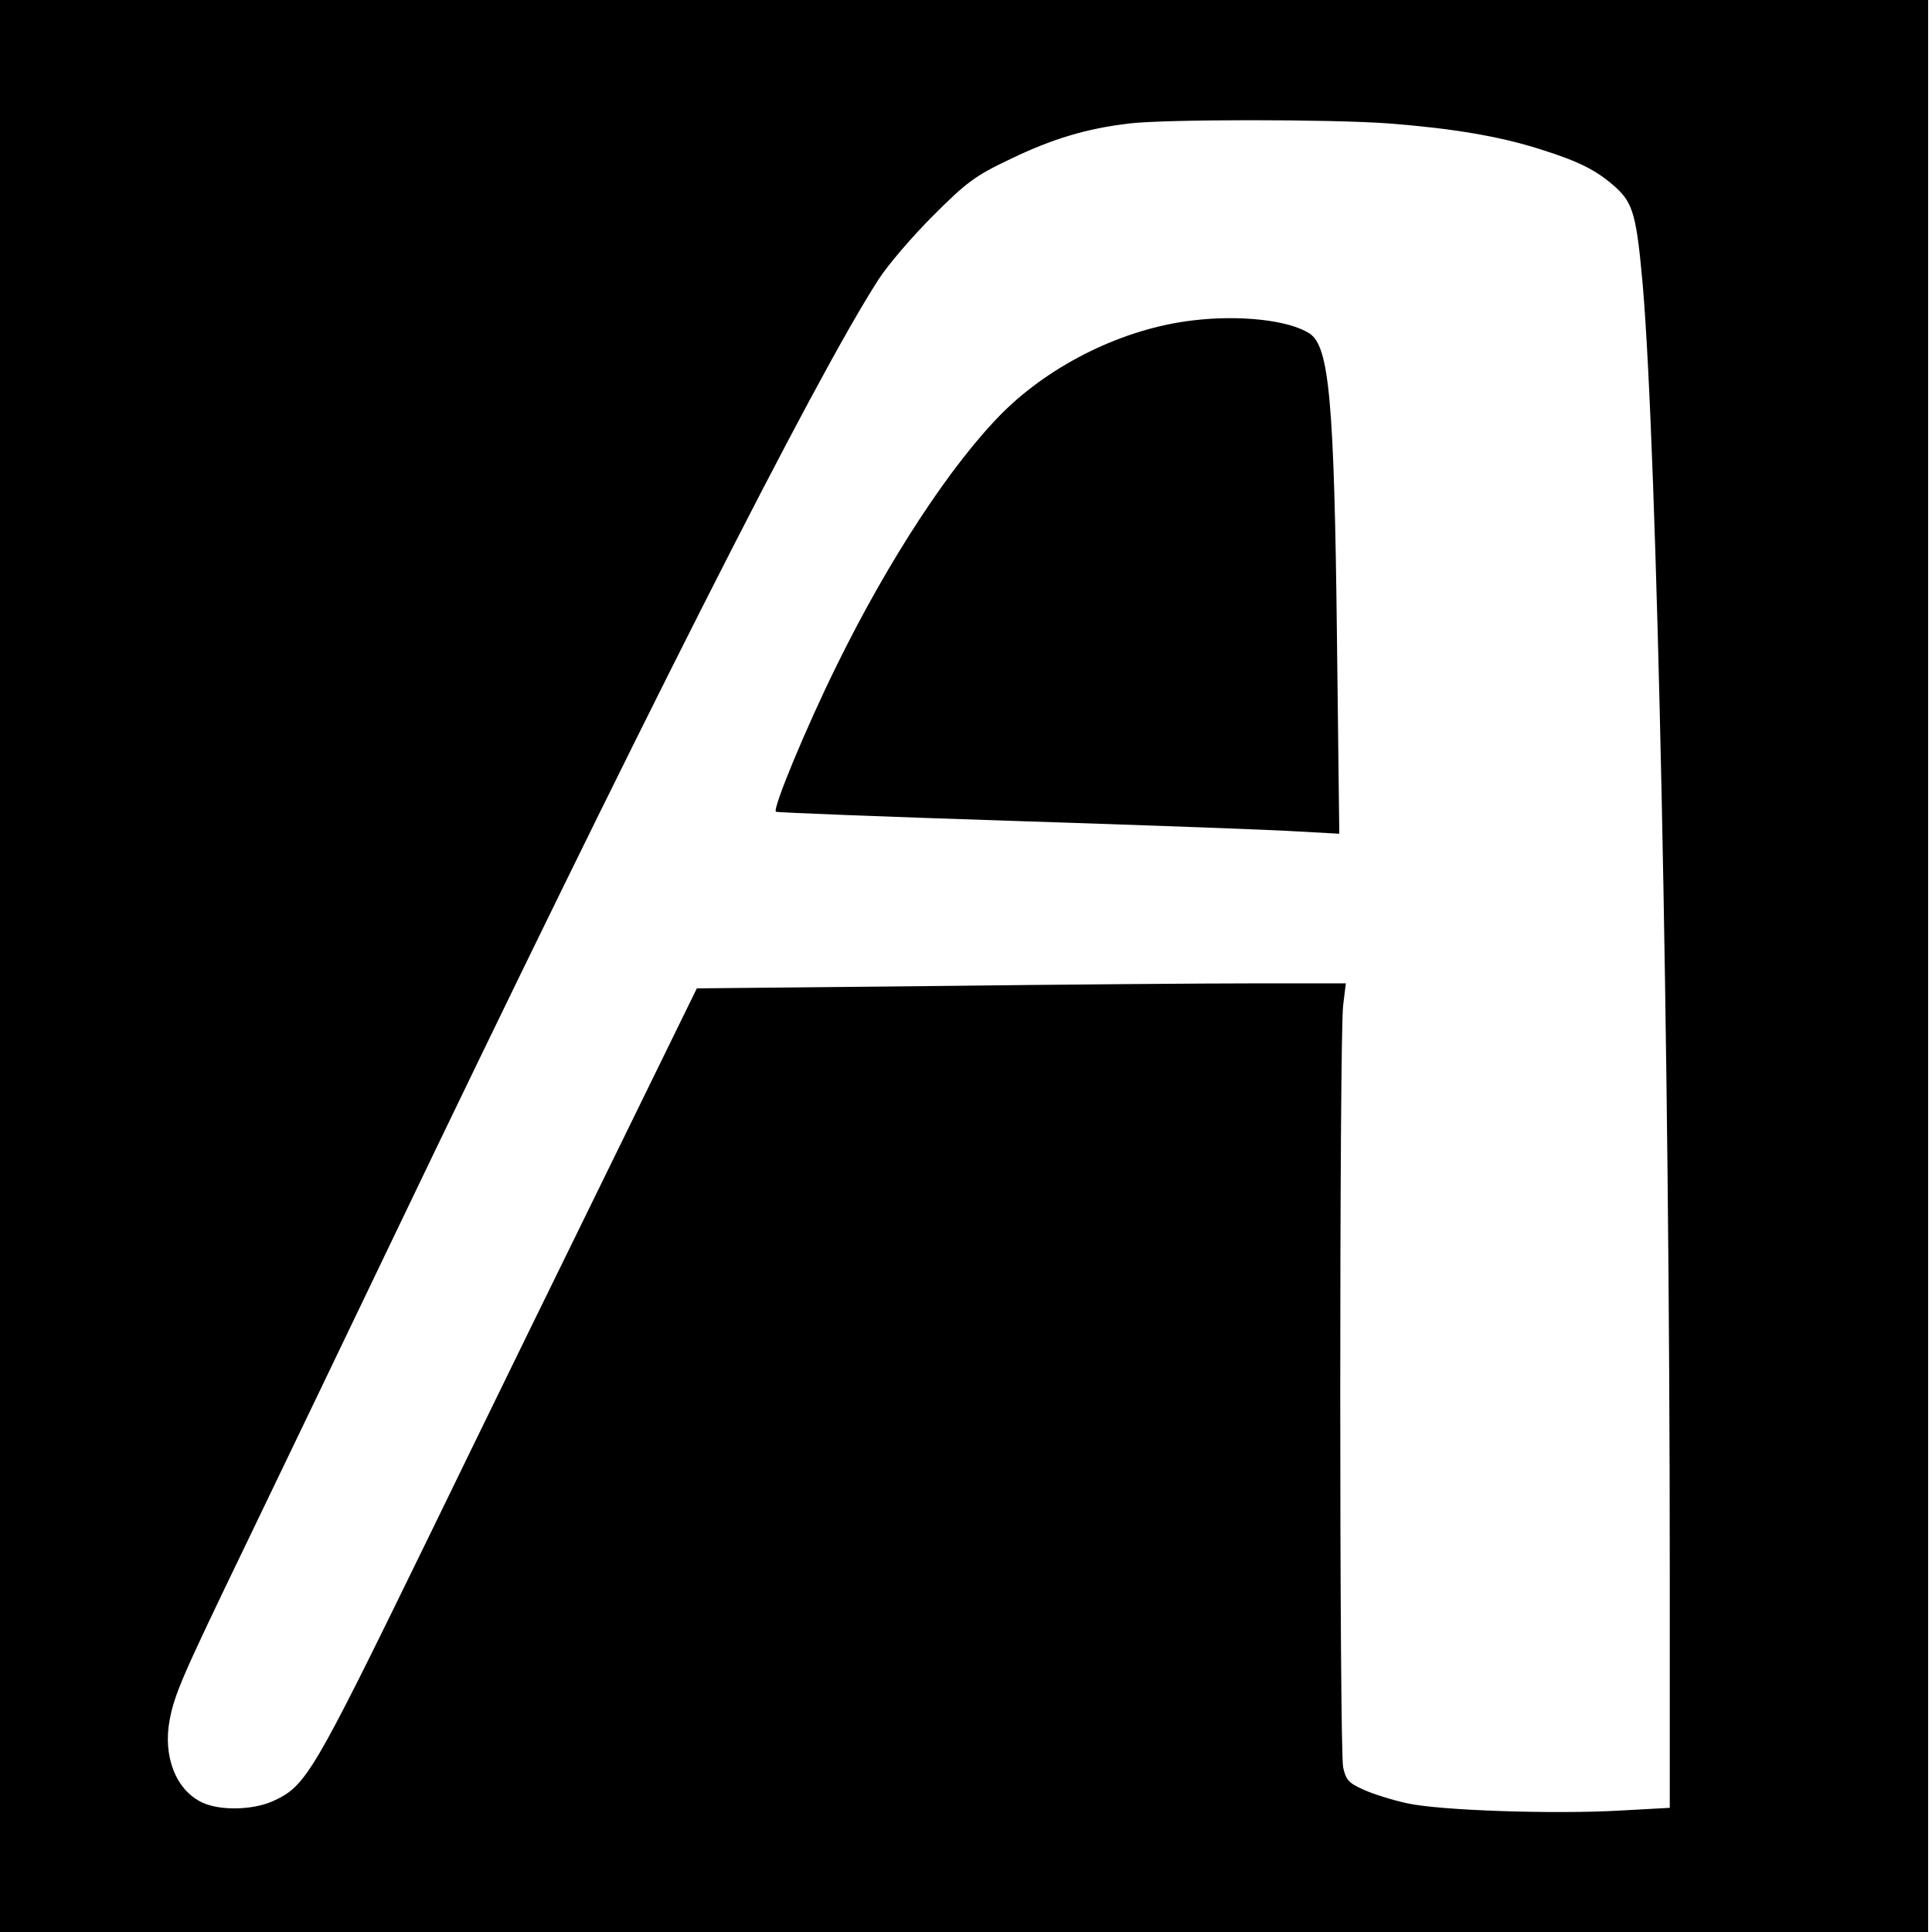
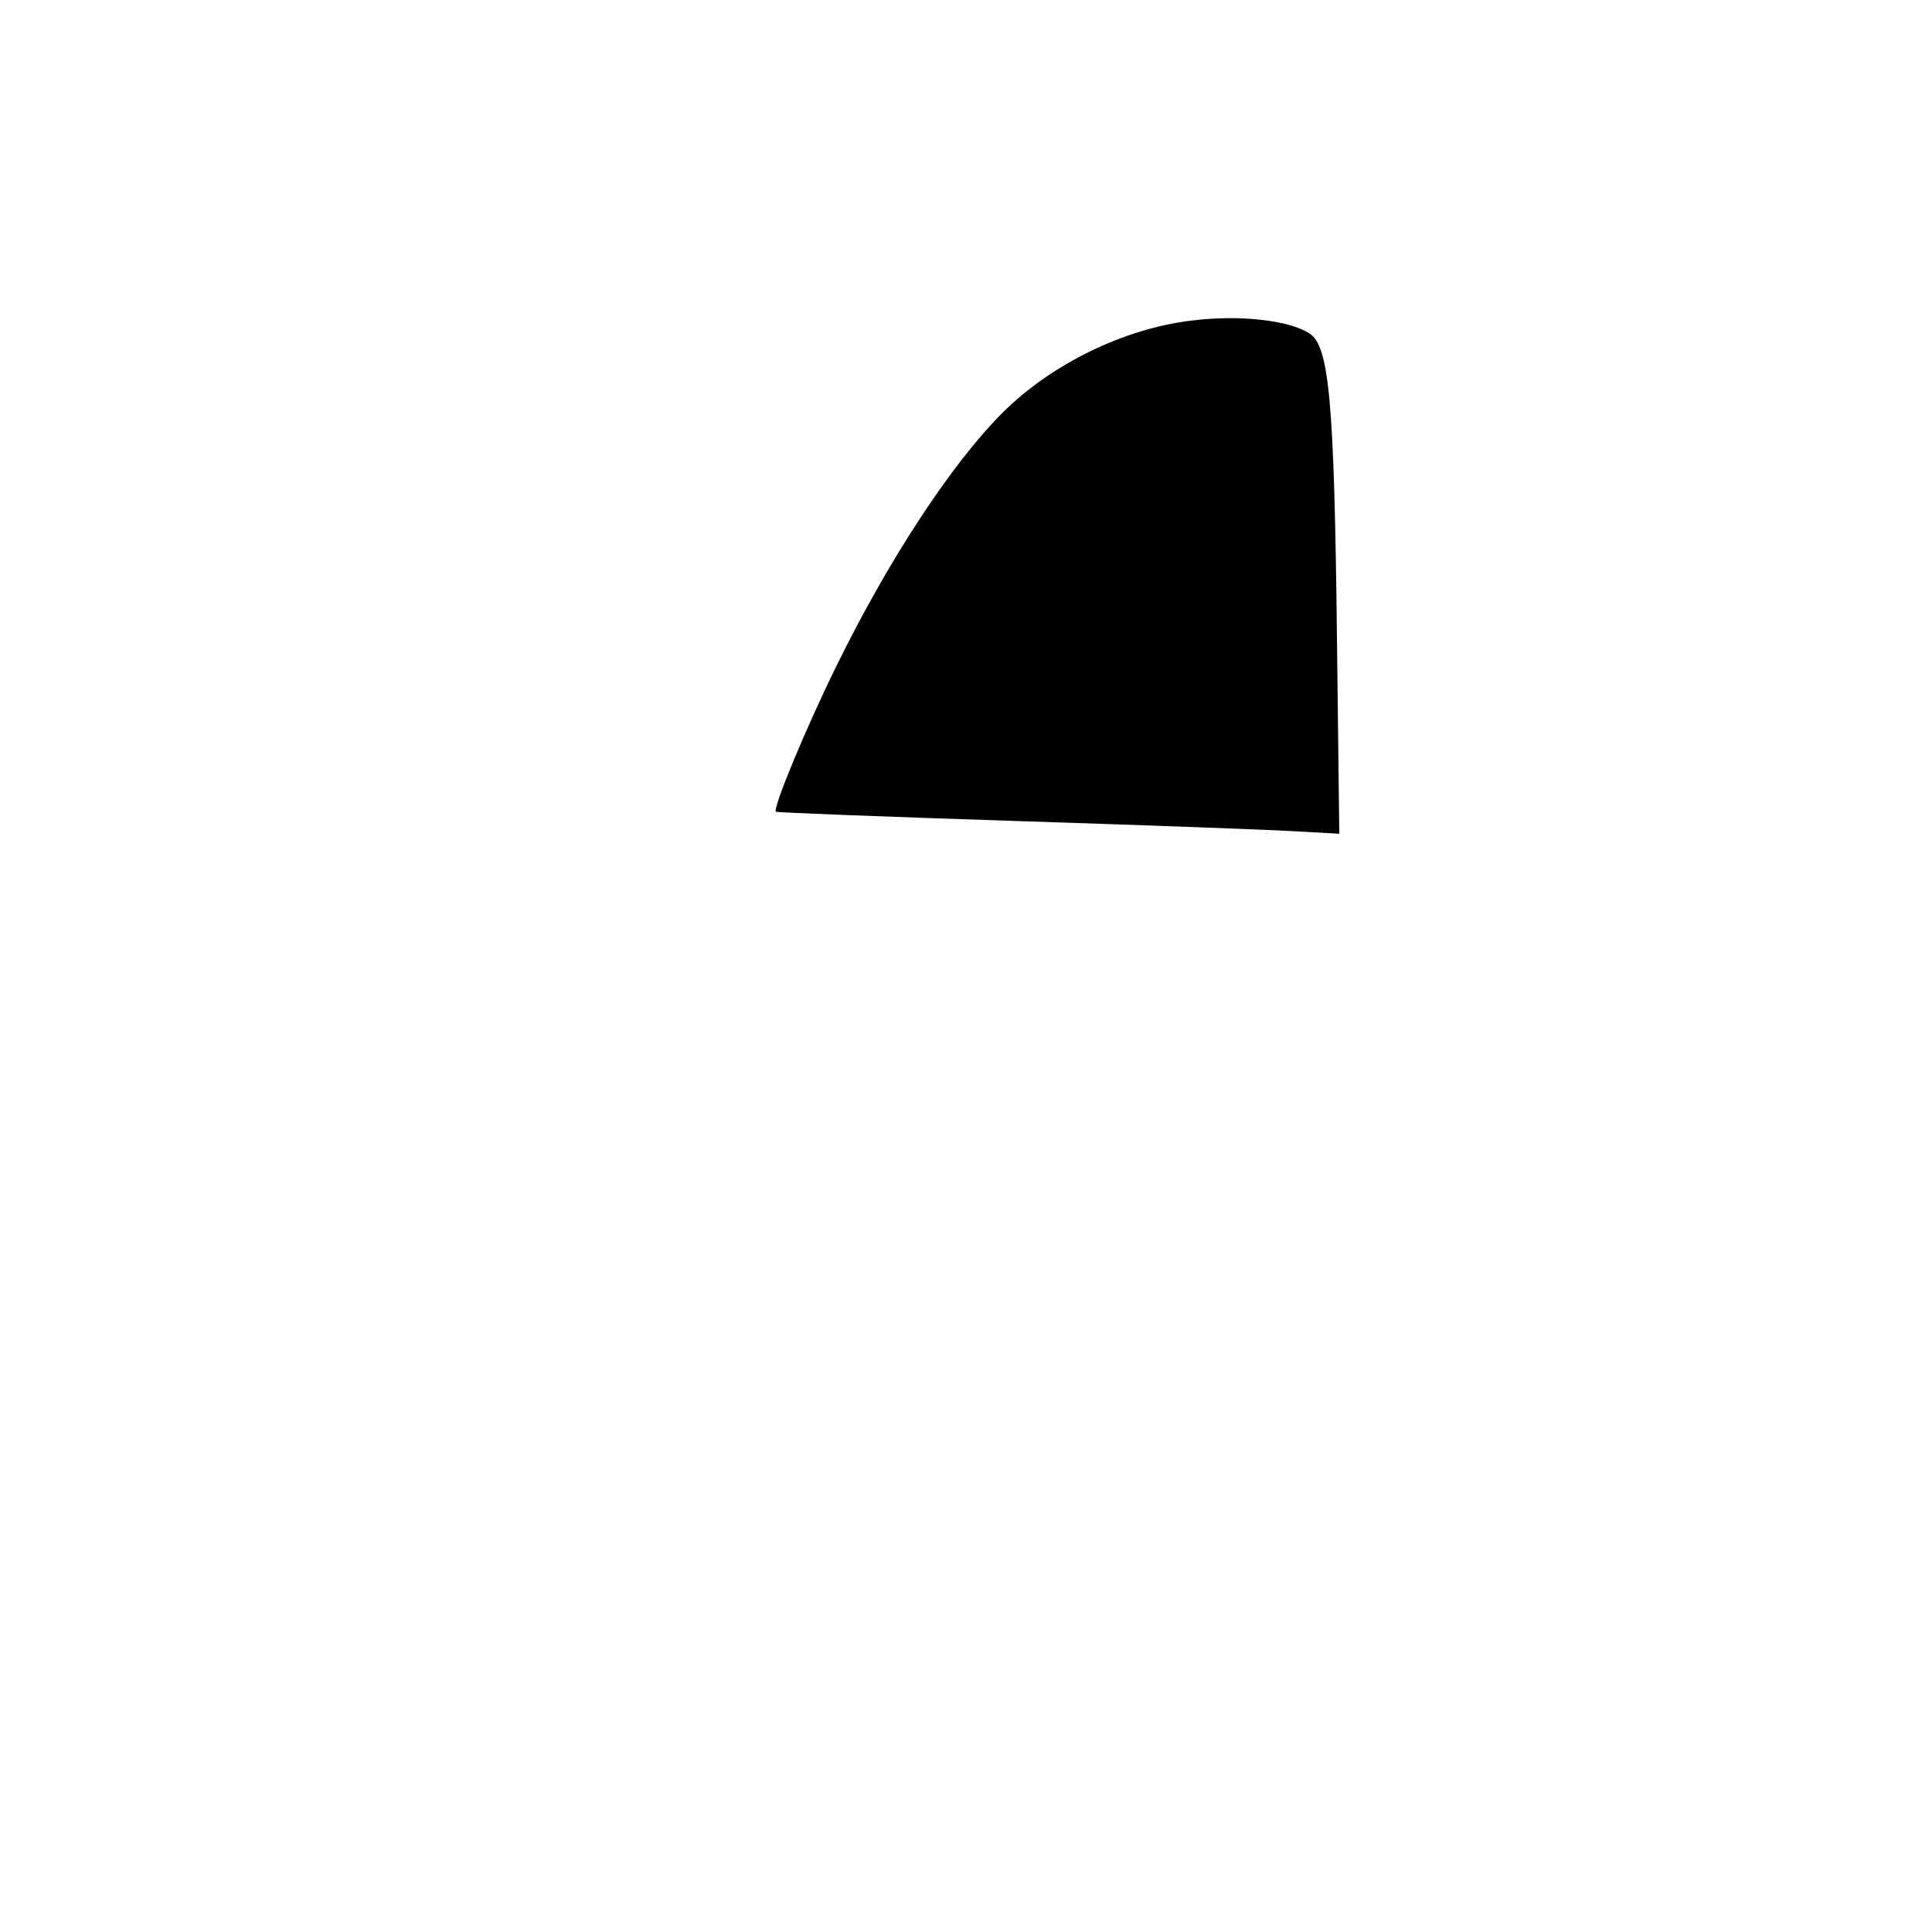
<svg xmlns="http://www.w3.org/2000/svg" version="1.0" width="501pt" height="501pt" viewBox="0 0 501 501" preserveAspectRatio="xMidYMid meet">
  <g transform="translate(0,501) scale(0.1,-0.1)" fill="#000000" stroke="none">
-     <path d="M0 2505 l0 -2505 2500 0 2500 0 0 2505 0 2505 -2500 0 -2500 0 0 -2505z m3600 2185 c167 -13 287 -33 394 -67 102 -32 147 -55 196 -99 45 -41 54 -74 70 -254 37 -433 70 -1977 70 -3341 l0 -607 -127 -7 c-171 -10 -472 0 -555 19 -37 8 -88 24 -112 35 -38 17 -46 25 -53 58 -10 47 -10 1896 0 1976 l7 57 -232 0 c-128 0 -507 -3 -842 -7 l-609 -6 -206 -421 c-114 -232 -335 -684 -491 -1005 -302 -619 -316 -642 -403 -682 -52 -23 -137 -25 -183 -3 -68 32 -102 120 -84 214 13 68 32 112 200 460 78 162 245 509 370 770 640 1335 1102 2248 1268 2505 25 39 89 113 142 166 86 86 108 103 201 147 108 52 197 79 309 92 98 11 517 11 670 0z" />
    <path d="M3092 4179 c-178 -21 -365 -113 -492 -239 -132 -132 -295 -380 -430 -655 -79 -160 -167 -372 -158 -380 2 -2 282 -13 623 -24 341 -11 669 -23 729 -27 l109 -6 -6 504 c-7 617 -20 760 -71 793 -53 35 -182 49 -304 34z" />
  </g>
</svg>